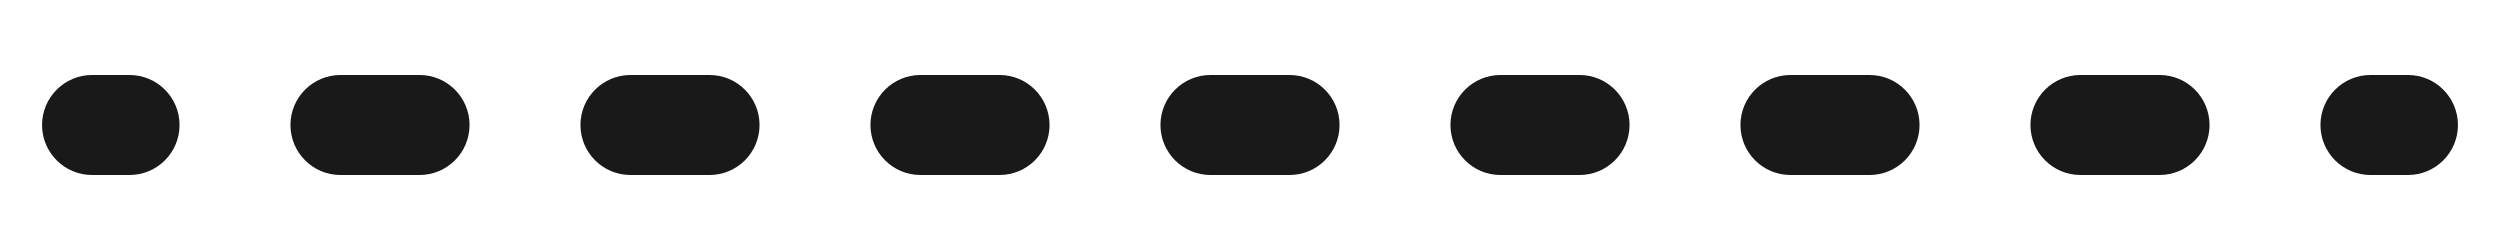
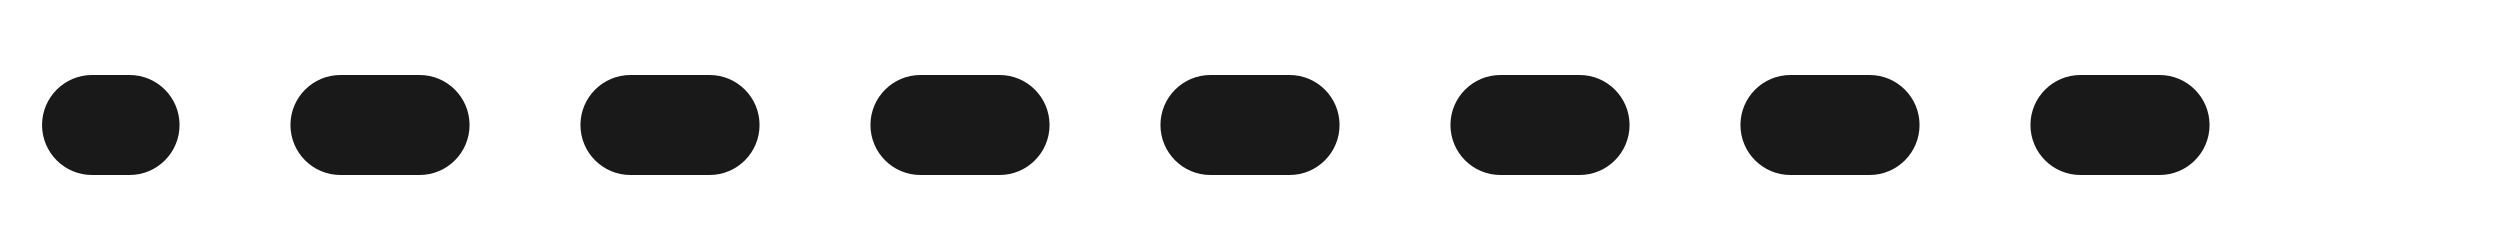
<svg xmlns="http://www.w3.org/2000/svg" enable-background="new 0 0 500 50" fill="#191919" id="Layer_1" version="1.1" viewBox="0 0 500 50" x="0px" xml:space="preserve" y="0px">
  <g id="change1_1">
-     <path d="m481.59 35h-7.5c-5.52 0-10-4.48-10-10s4.48-10 10-10h7.5c5.52 0 10 4.48 10 10s-4.48 10-10 10z" fill="inherit" />
    <path d="m431.91 35h-15.82c-5.52 0-10-4.48-10-10s4.48-10 10-10h15.82c5.52 0 10 4.48 10 10s-4.48 10-10 10zm-58 0h-15.82c-5.52 0-10-4.48-10-10s4.48-10 10-10h15.82c5.52 0 10 4.48 10 10s-4.48 10-10 10zm-58 0h-15.82c-5.52 0-10-4.48-10-10s4.48-10 10-10h15.82c5.52 0 10 4.48 10 10s-4.48 10-10 10zm-58 0h-15.82c-5.52 0-10-4.48-10-10s4.48-10 10-10h15.82c5.52 0 10 4.48 10 10s-4.48 10-10 10zm-58 0h-15.82c-5.52 0-10-4.48-10-10s4.48-10 10-10h15.82c5.52 0 10 4.48 10 10s-4.48 10-10 10zm-58 0h-15.82c-5.52 0-10-4.48-10-10s4.48-10 10-10h15.82c5.52 0 10 4.48 10 10s-4.48 10-10 10zm-58 0h-15.82c-5.52 0-10-4.48-10-10s4.48-10 10-10h15.82c5.52 0 10 4.48 10 10s-4.48 10-10 10z" fill="inherit" />
    <path d="m25.91 35h-7.5c-5.52 0-10-4.48-10-10s4.48-10 10-10h7.5c5.52 0 10 4.48 10 10s-4.48 10-10 10z" fill="inherit" />
  </g>
</svg>